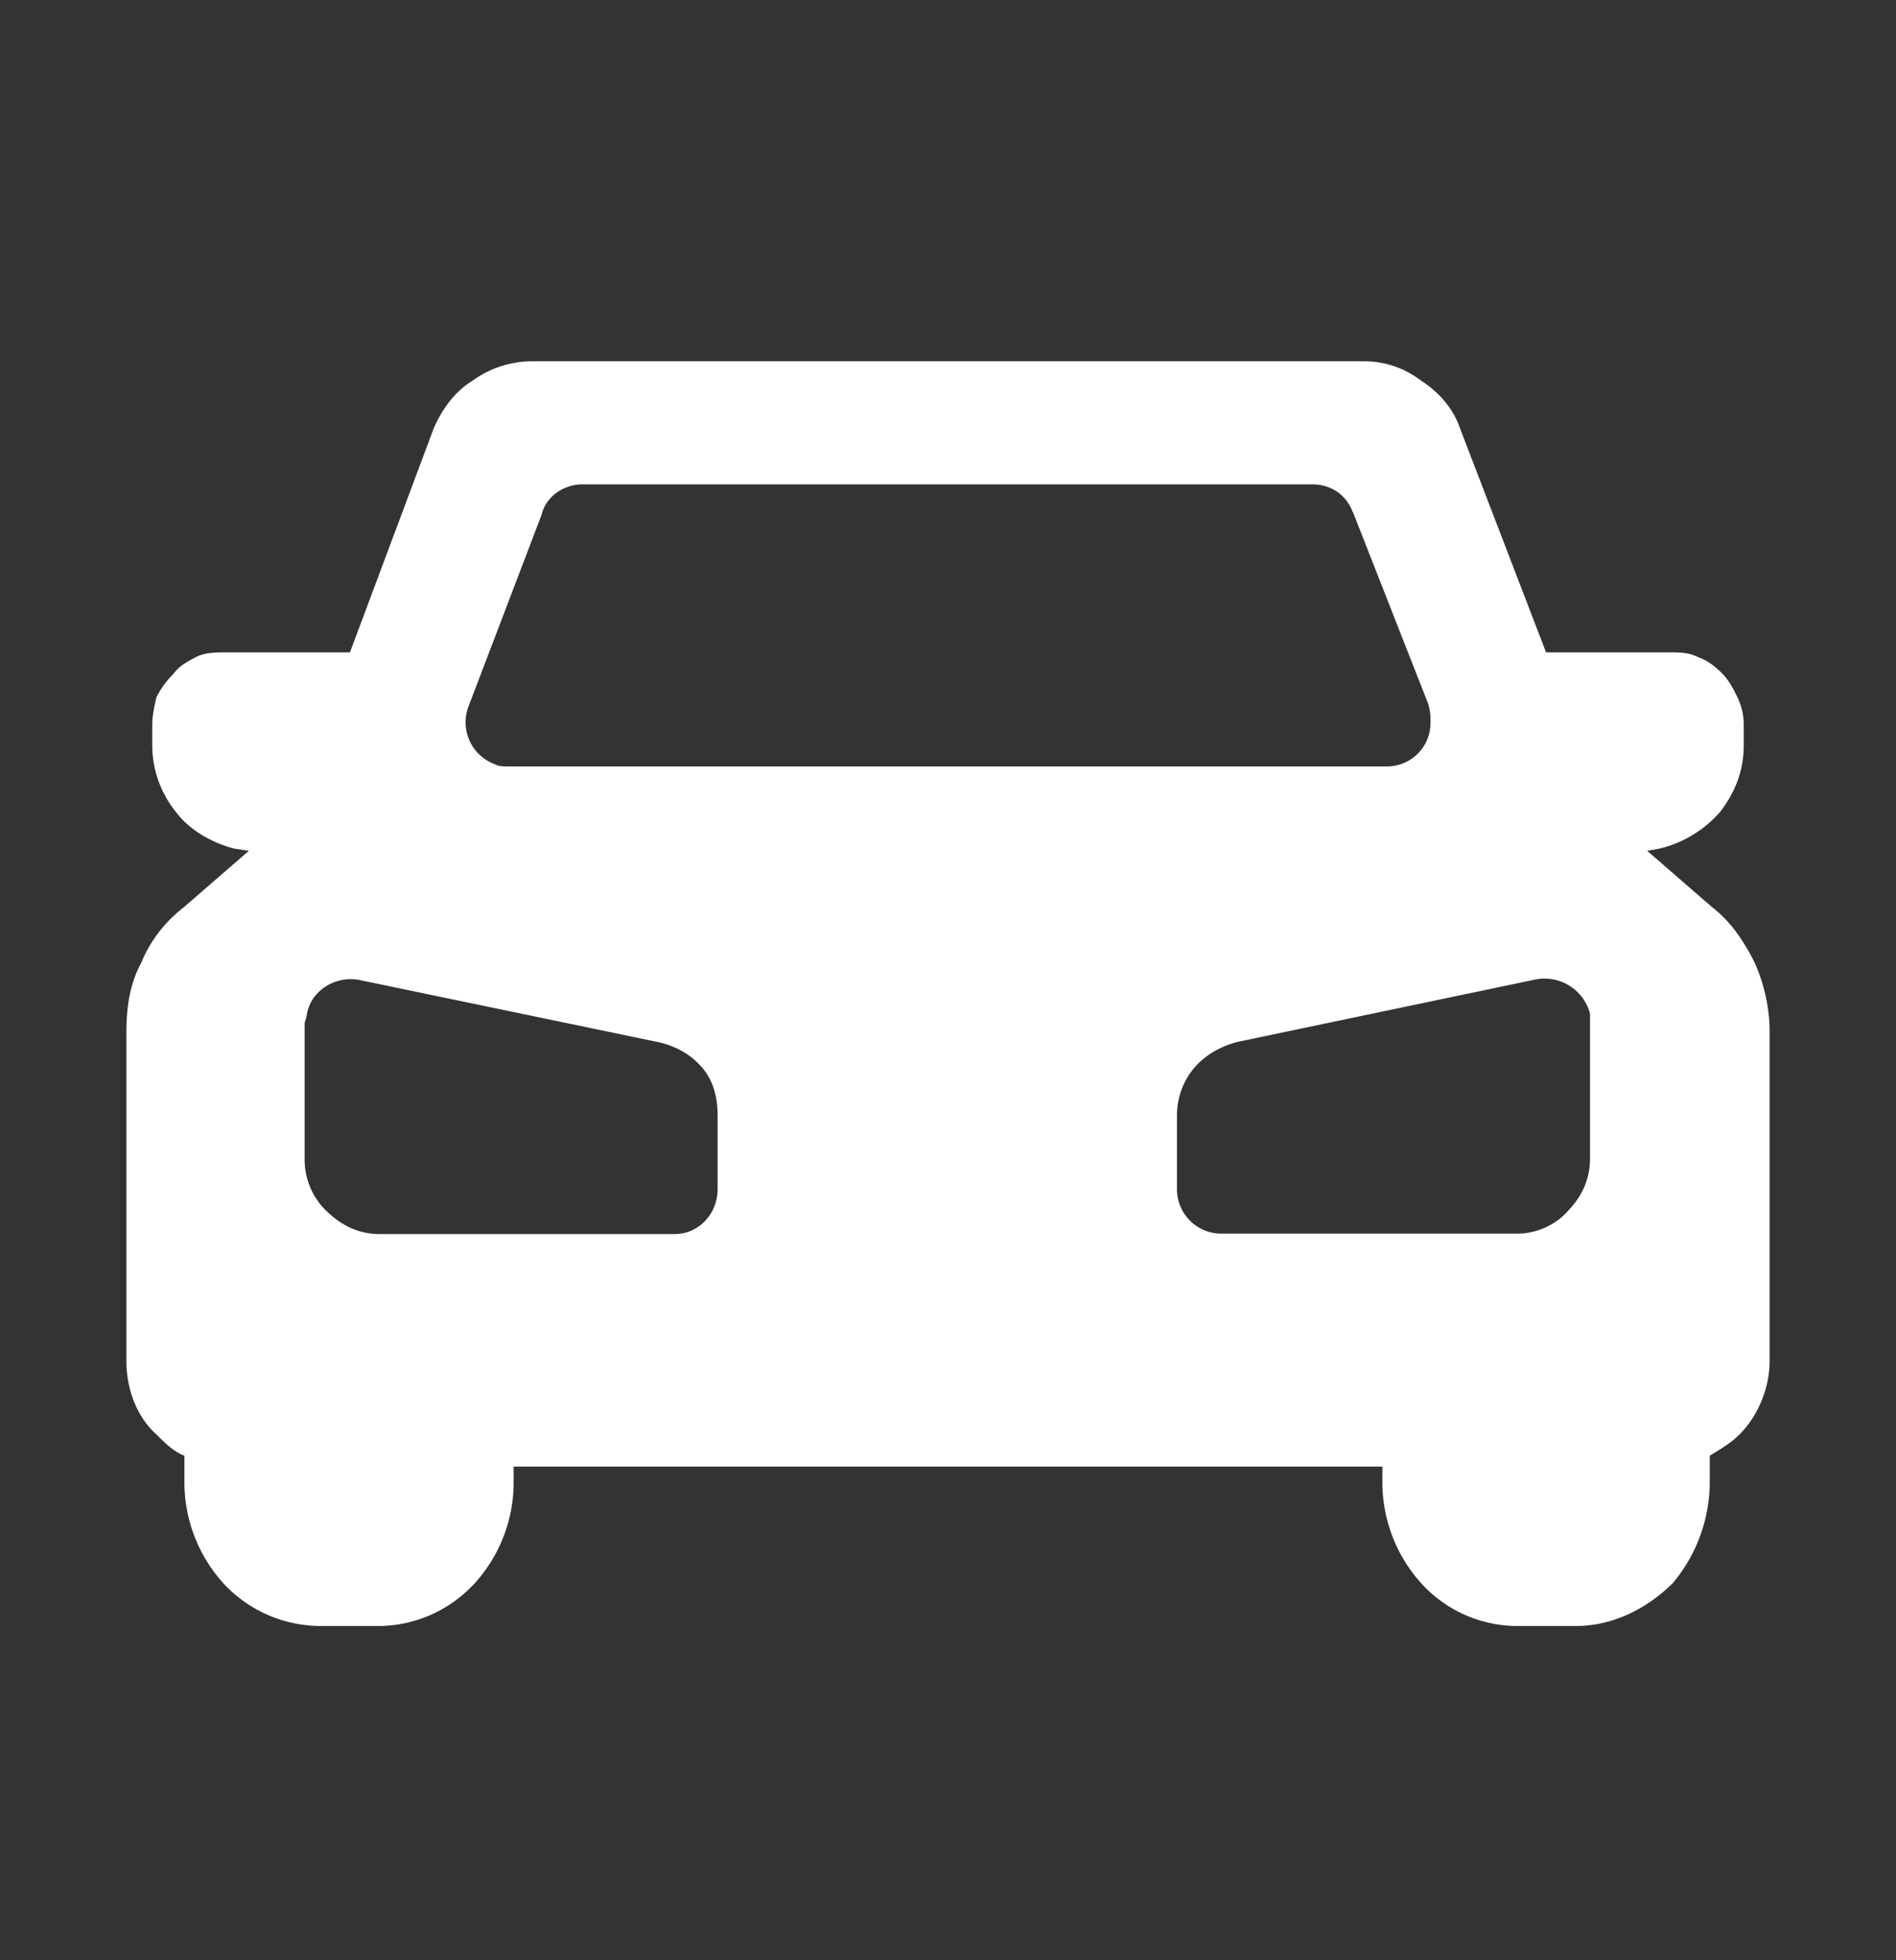
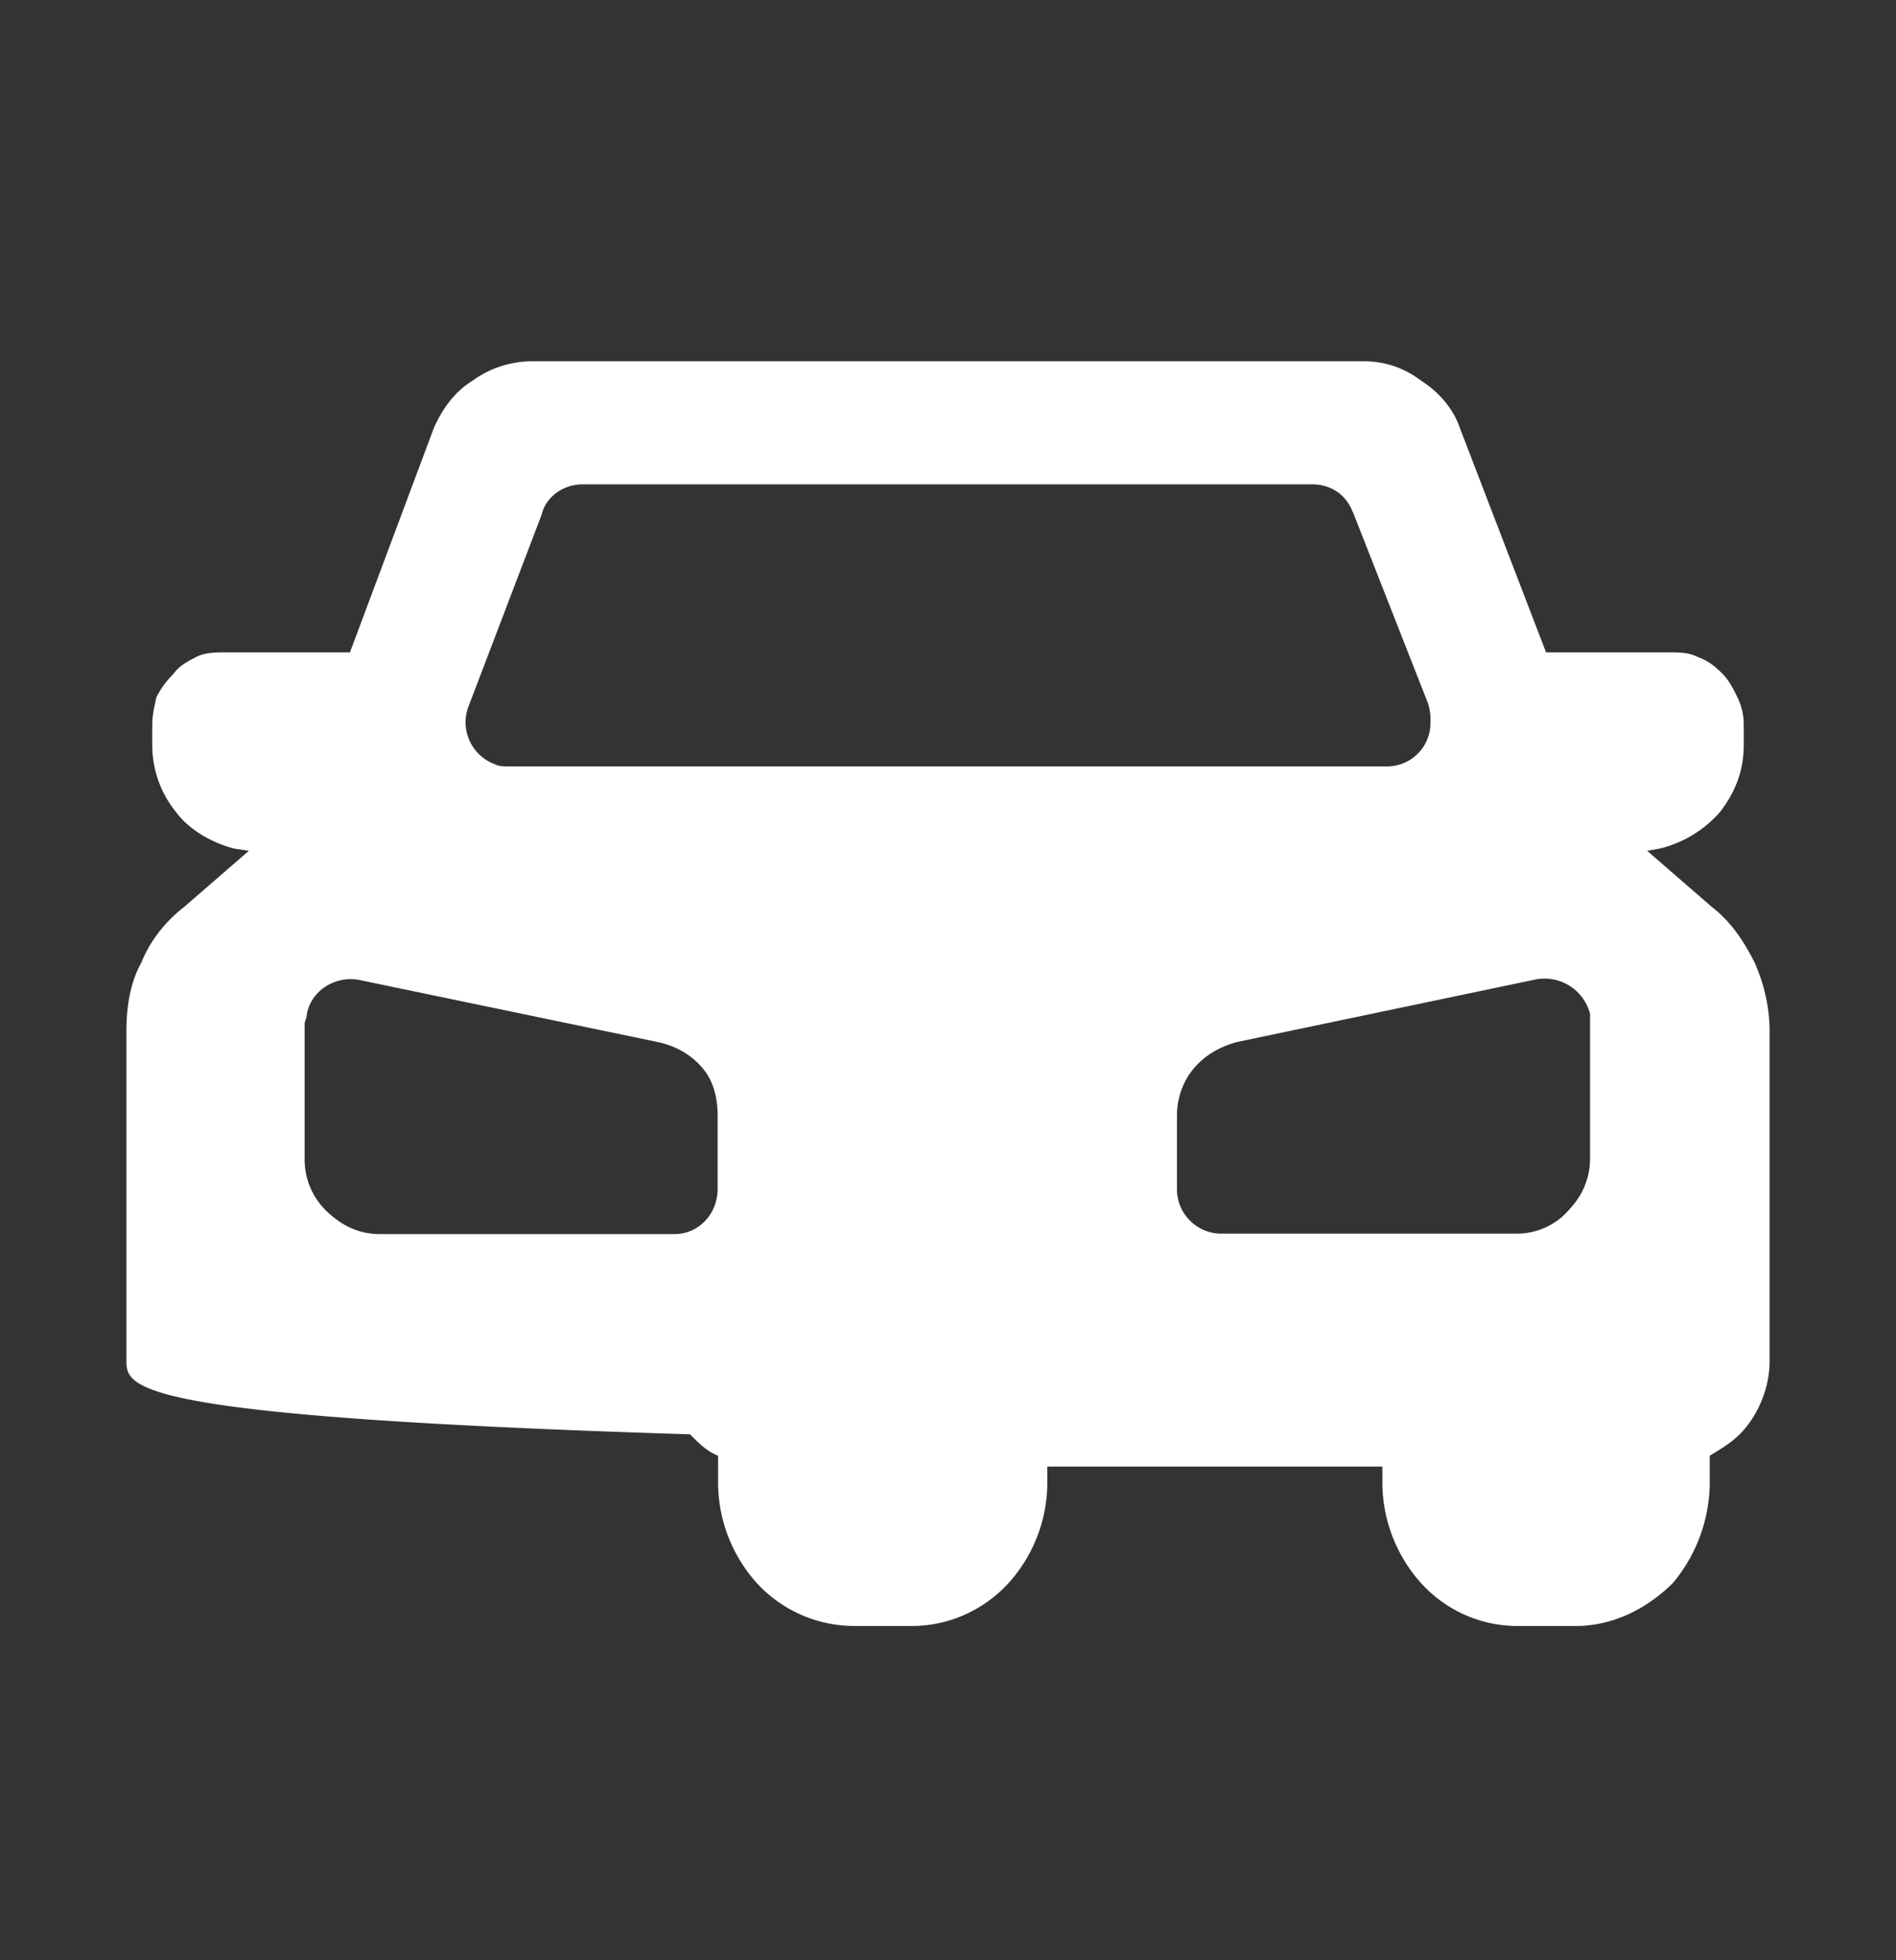
<svg xmlns="http://www.w3.org/2000/svg" width="30" height="31" fill="none">
  <rect width="100%" height="100%" fill="#333333" stroke="none" />
-   <path fill-rule="evenodd" clip-rule="evenodd" d="M16.571 23.193H8.127v.273a2.37 2.37 0 0 1-.61 1.566c-.373.409-.918.682-1.535.682h-.919a2.1 2.1 0 0 1-1.535-.682 2.385 2.385 0 0 1-.61-1.566v-.445c-.172-.065-.308-.201-.444-.338C2.165 22.41 2 21.965 2 21.527v-5.213c0-.41.065-.783.237-1.092.136-.338.373-.646.681-.883l1.02-.884-.238-.036c-.373-.1-.717-.308-.918-.581a1.676 1.676 0 0 1-.373-1.056v-.309c0-.172.036-.309.065-.445a1.43 1.43 0 0 1 .272-.373c.1-.137.237-.201.373-.273.137-.065.309-.065.445-.065h1.973L6.864 6.77c.137-.31.337-.582.61-.747.273-.201.61-.31.954-.31h13.144c.337 0 .645.101.918.31.273.172.51.445.61.747l1.363 3.547H26.4c.172 0 .309 0 .445.065.172.064.273.136.409.273.1.1.172.237.237.373a.99.99 0 0 1 .1.445v.31c0 .408-.136.746-.373 1.055a1.845 1.845 0 0 1-.954.581l-.201.036 1.019.884c.308.237.51.545.681.883.137.309.237.682.237 1.092v5.213c0 .445-.2.883-.474 1.156-.136.137-.308.237-.473.338v.445a2.5 2.5 0 0 1-.581 1.566c-.41.409-.954.682-1.536.682h-.954a2.058 2.058 0 0 1-1.5-.682 2.385 2.385 0 0 1-.609-1.566v-.273h-5.309.007Zm3-6.714 4.734-.991a.744.744 0 0 1 .854.545v2.284c0 .338-.136.61-.337.819-.201.237-.51.373-.818.373H19.34a.702.702 0 0 1-.717-.718v-1.156c0-.273.1-.546.273-.747.172-.201.409-.338.681-.41h-.007Zm-13.898-.984 4.764.99c.273.066.51.202.682.41.172.201.236.474.236.747v1.156c0 .41-.308.718-.681.718H6.01c-.337 0-.61-.136-.853-.373a1.13 1.13 0 0 1-.337-.819v-2.147s.035-.1.035-.136c.065-.374.445-.61.818-.546Zm15.734-7.397 1.19 3.03a.89.89 0 0 1 .037.31.686.686 0 0 1-.682.682H8.062c-.1 0-.172 0-.236-.036a.706.706 0 0 1-.41-.92l1.156-3.03c.064-.273.337-.474.645-.474h11.544c.309 0 .545.172.646.445v-.007Z" fill="#fff" />
+   <path fill-rule="evenodd" clip-rule="evenodd" d="M16.571 23.193v.273a2.37 2.37 0 0 1-.61 1.566c-.373.409-.918.682-1.535.682h-.919a2.1 2.1 0 0 1-1.535-.682 2.385 2.385 0 0 1-.61-1.566v-.445c-.172-.065-.308-.201-.444-.338C2.165 22.41 2 21.965 2 21.527v-5.213c0-.41.065-.783.237-1.092.136-.338.373-.646.681-.883l1.02-.884-.238-.036c-.373-.1-.717-.308-.918-.581a1.676 1.676 0 0 1-.373-1.056v-.309c0-.172.036-.309.065-.445a1.43 1.43 0 0 1 .272-.373c.1-.137.237-.201.373-.273.137-.065.309-.065.445-.065h1.973L6.864 6.77c.137-.31.337-.582.61-.747.273-.201.61-.31.954-.31h13.144c.337 0 .645.101.918.31.273.172.51.445.61.747l1.363 3.547H26.4c.172 0 .309 0 .445.065.172.064.273.136.409.273.1.1.172.237.237.373a.99.99 0 0 1 .1.445v.31c0 .408-.136.746-.373 1.055a1.845 1.845 0 0 1-.954.581l-.201.036 1.019.884c.308.237.51.545.681.883.137.309.237.682.237 1.092v5.213c0 .445-.2.883-.474 1.156-.136.137-.308.237-.473.338v.445a2.5 2.5 0 0 1-.581 1.566c-.41.409-.954.682-1.536.682h-.954a2.058 2.058 0 0 1-1.5-.682 2.385 2.385 0 0 1-.609-1.566v-.273h-5.309.007Zm3-6.714 4.734-.991a.744.744 0 0 1 .854.545v2.284c0 .338-.136.61-.337.819-.201.237-.51.373-.818.373H19.34a.702.702 0 0 1-.717-.718v-1.156c0-.273.1-.546.273-.747.172-.201.409-.338.681-.41h-.007Zm-13.898-.984 4.764.99c.273.066.51.202.682.41.172.201.236.474.236.747v1.156c0 .41-.308.718-.681.718H6.01c-.337 0-.61-.136-.853-.373a1.13 1.13 0 0 1-.337-.819v-2.147s.035-.1.035-.136c.065-.374.445-.61.818-.546Zm15.734-7.397 1.19 3.03a.89.89 0 0 1 .037.31.686.686 0 0 1-.682.682H8.062c-.1 0-.172 0-.236-.036a.706.706 0 0 1-.41-.92l1.156-3.03c.064-.273.337-.474.645-.474h11.544c.309 0 .545.172.646.445v-.007Z" fill="#fff" />
</svg>